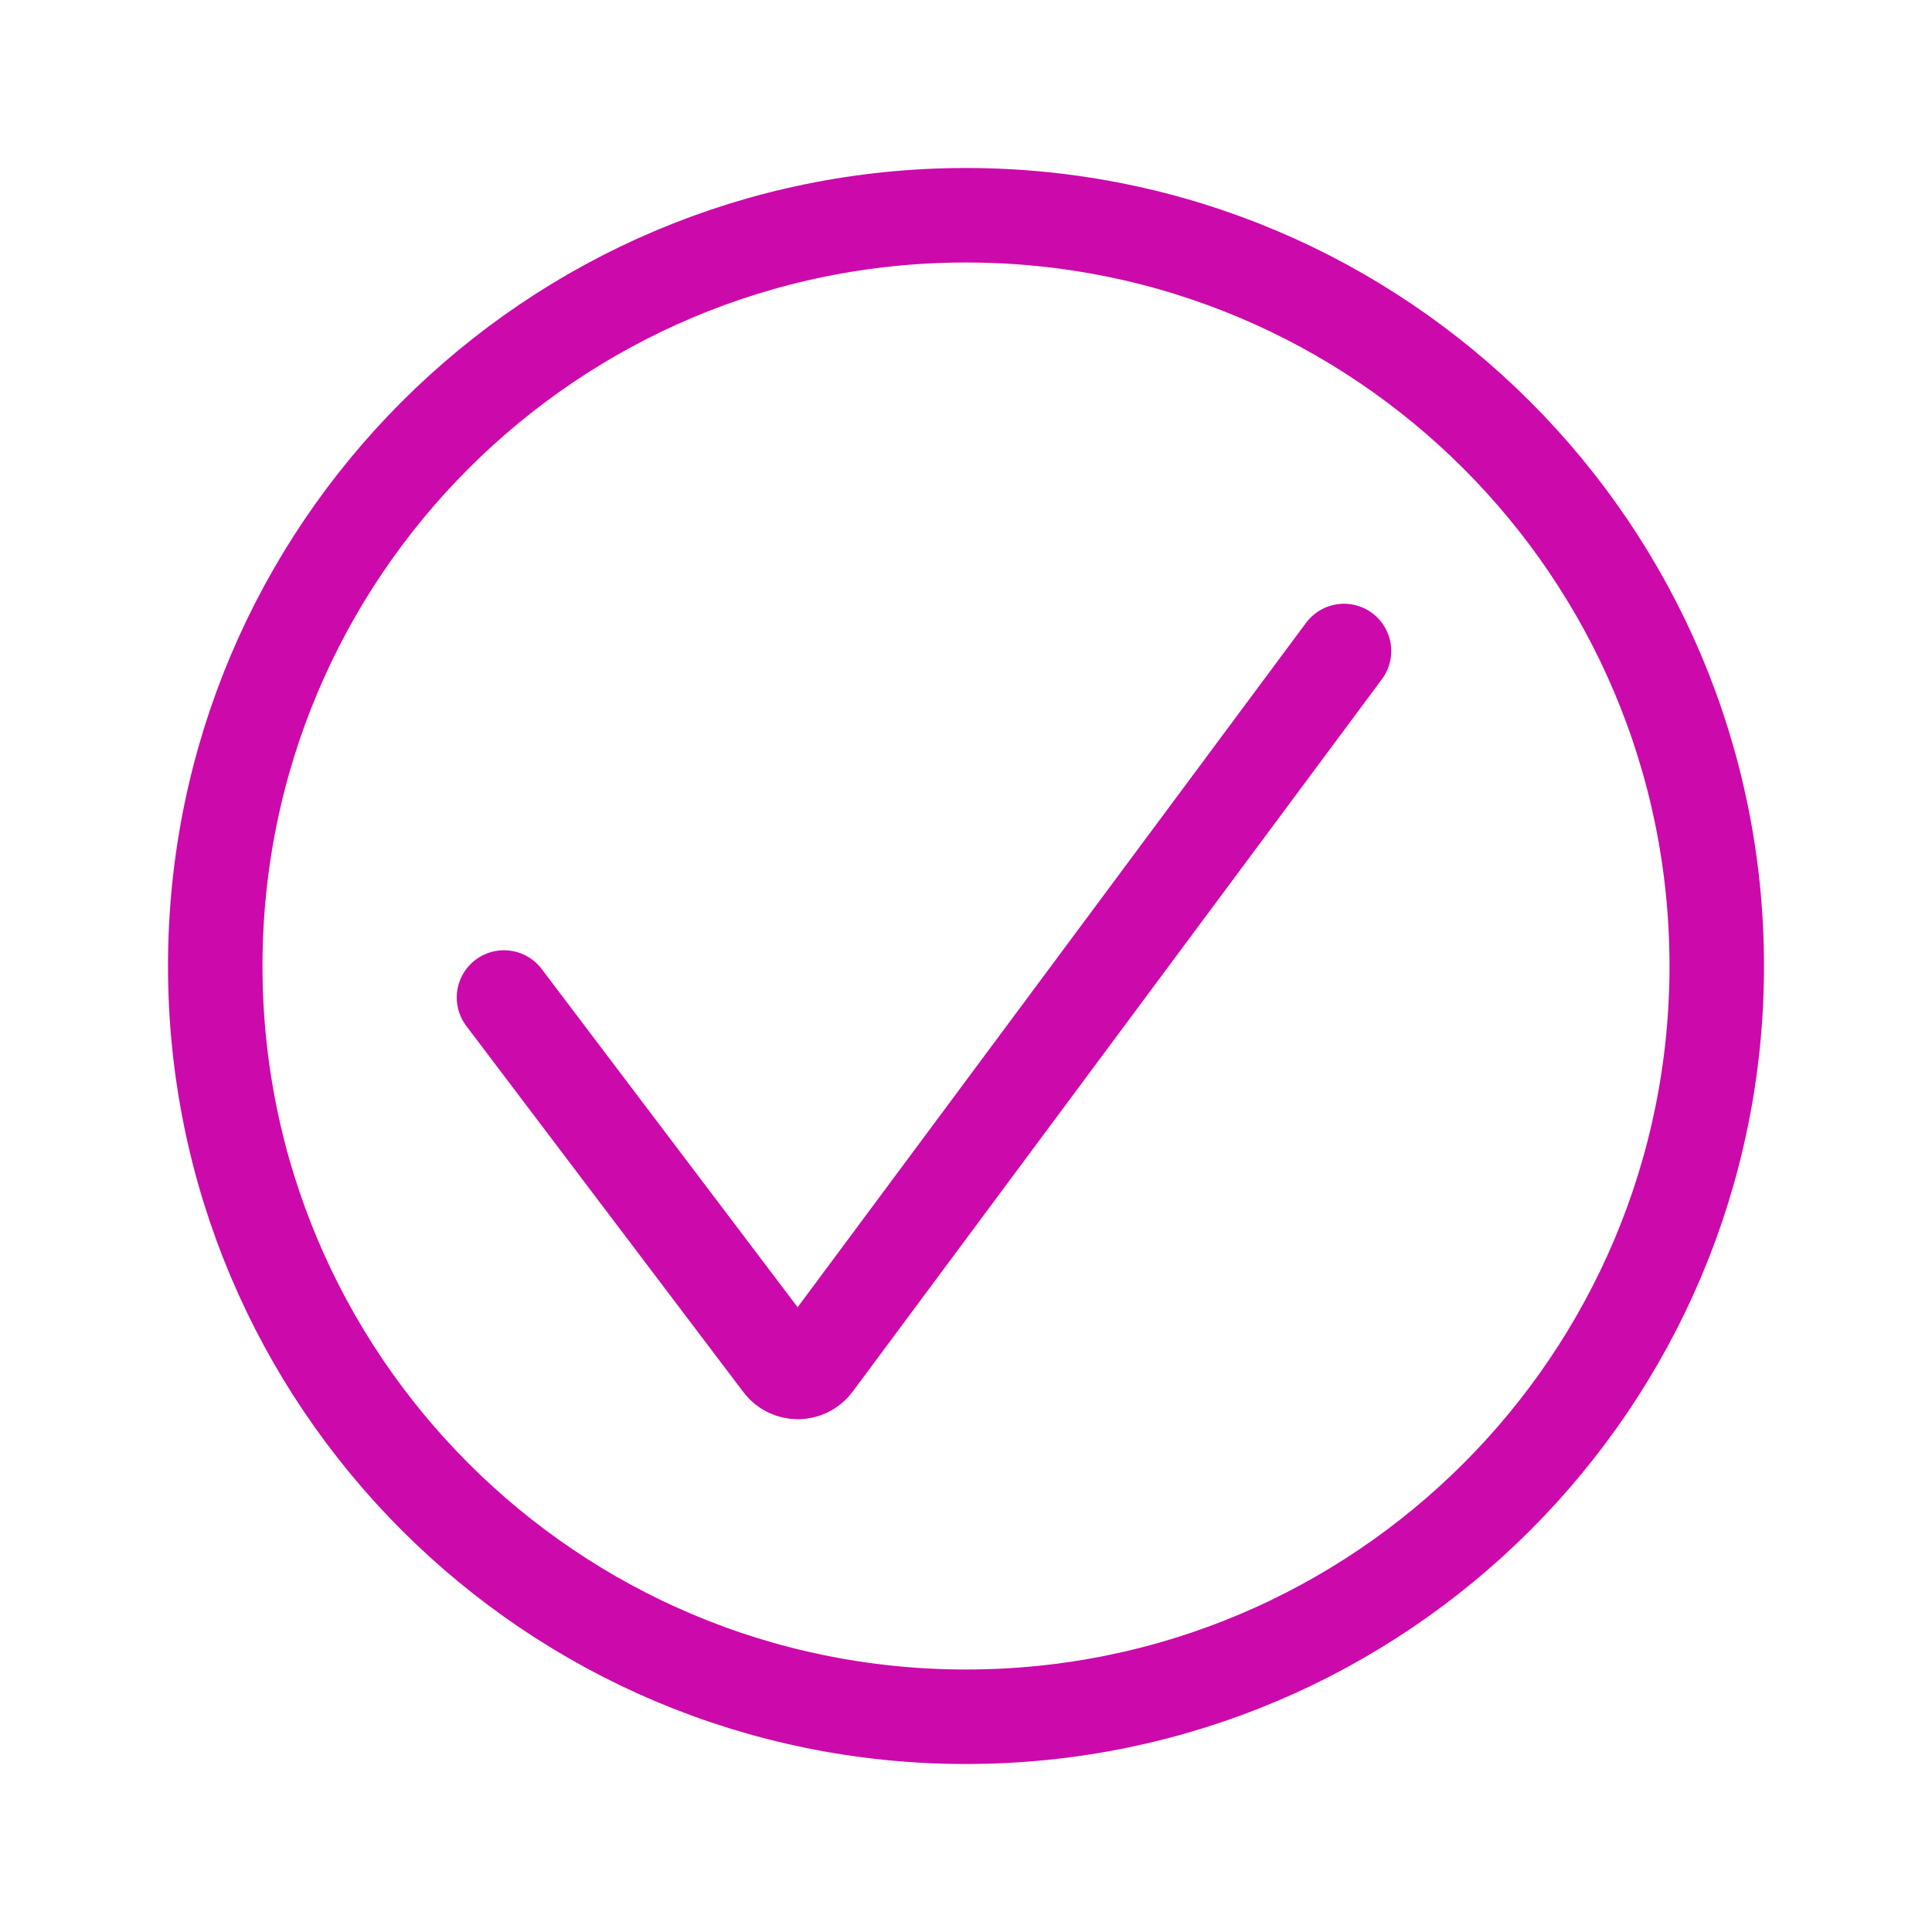
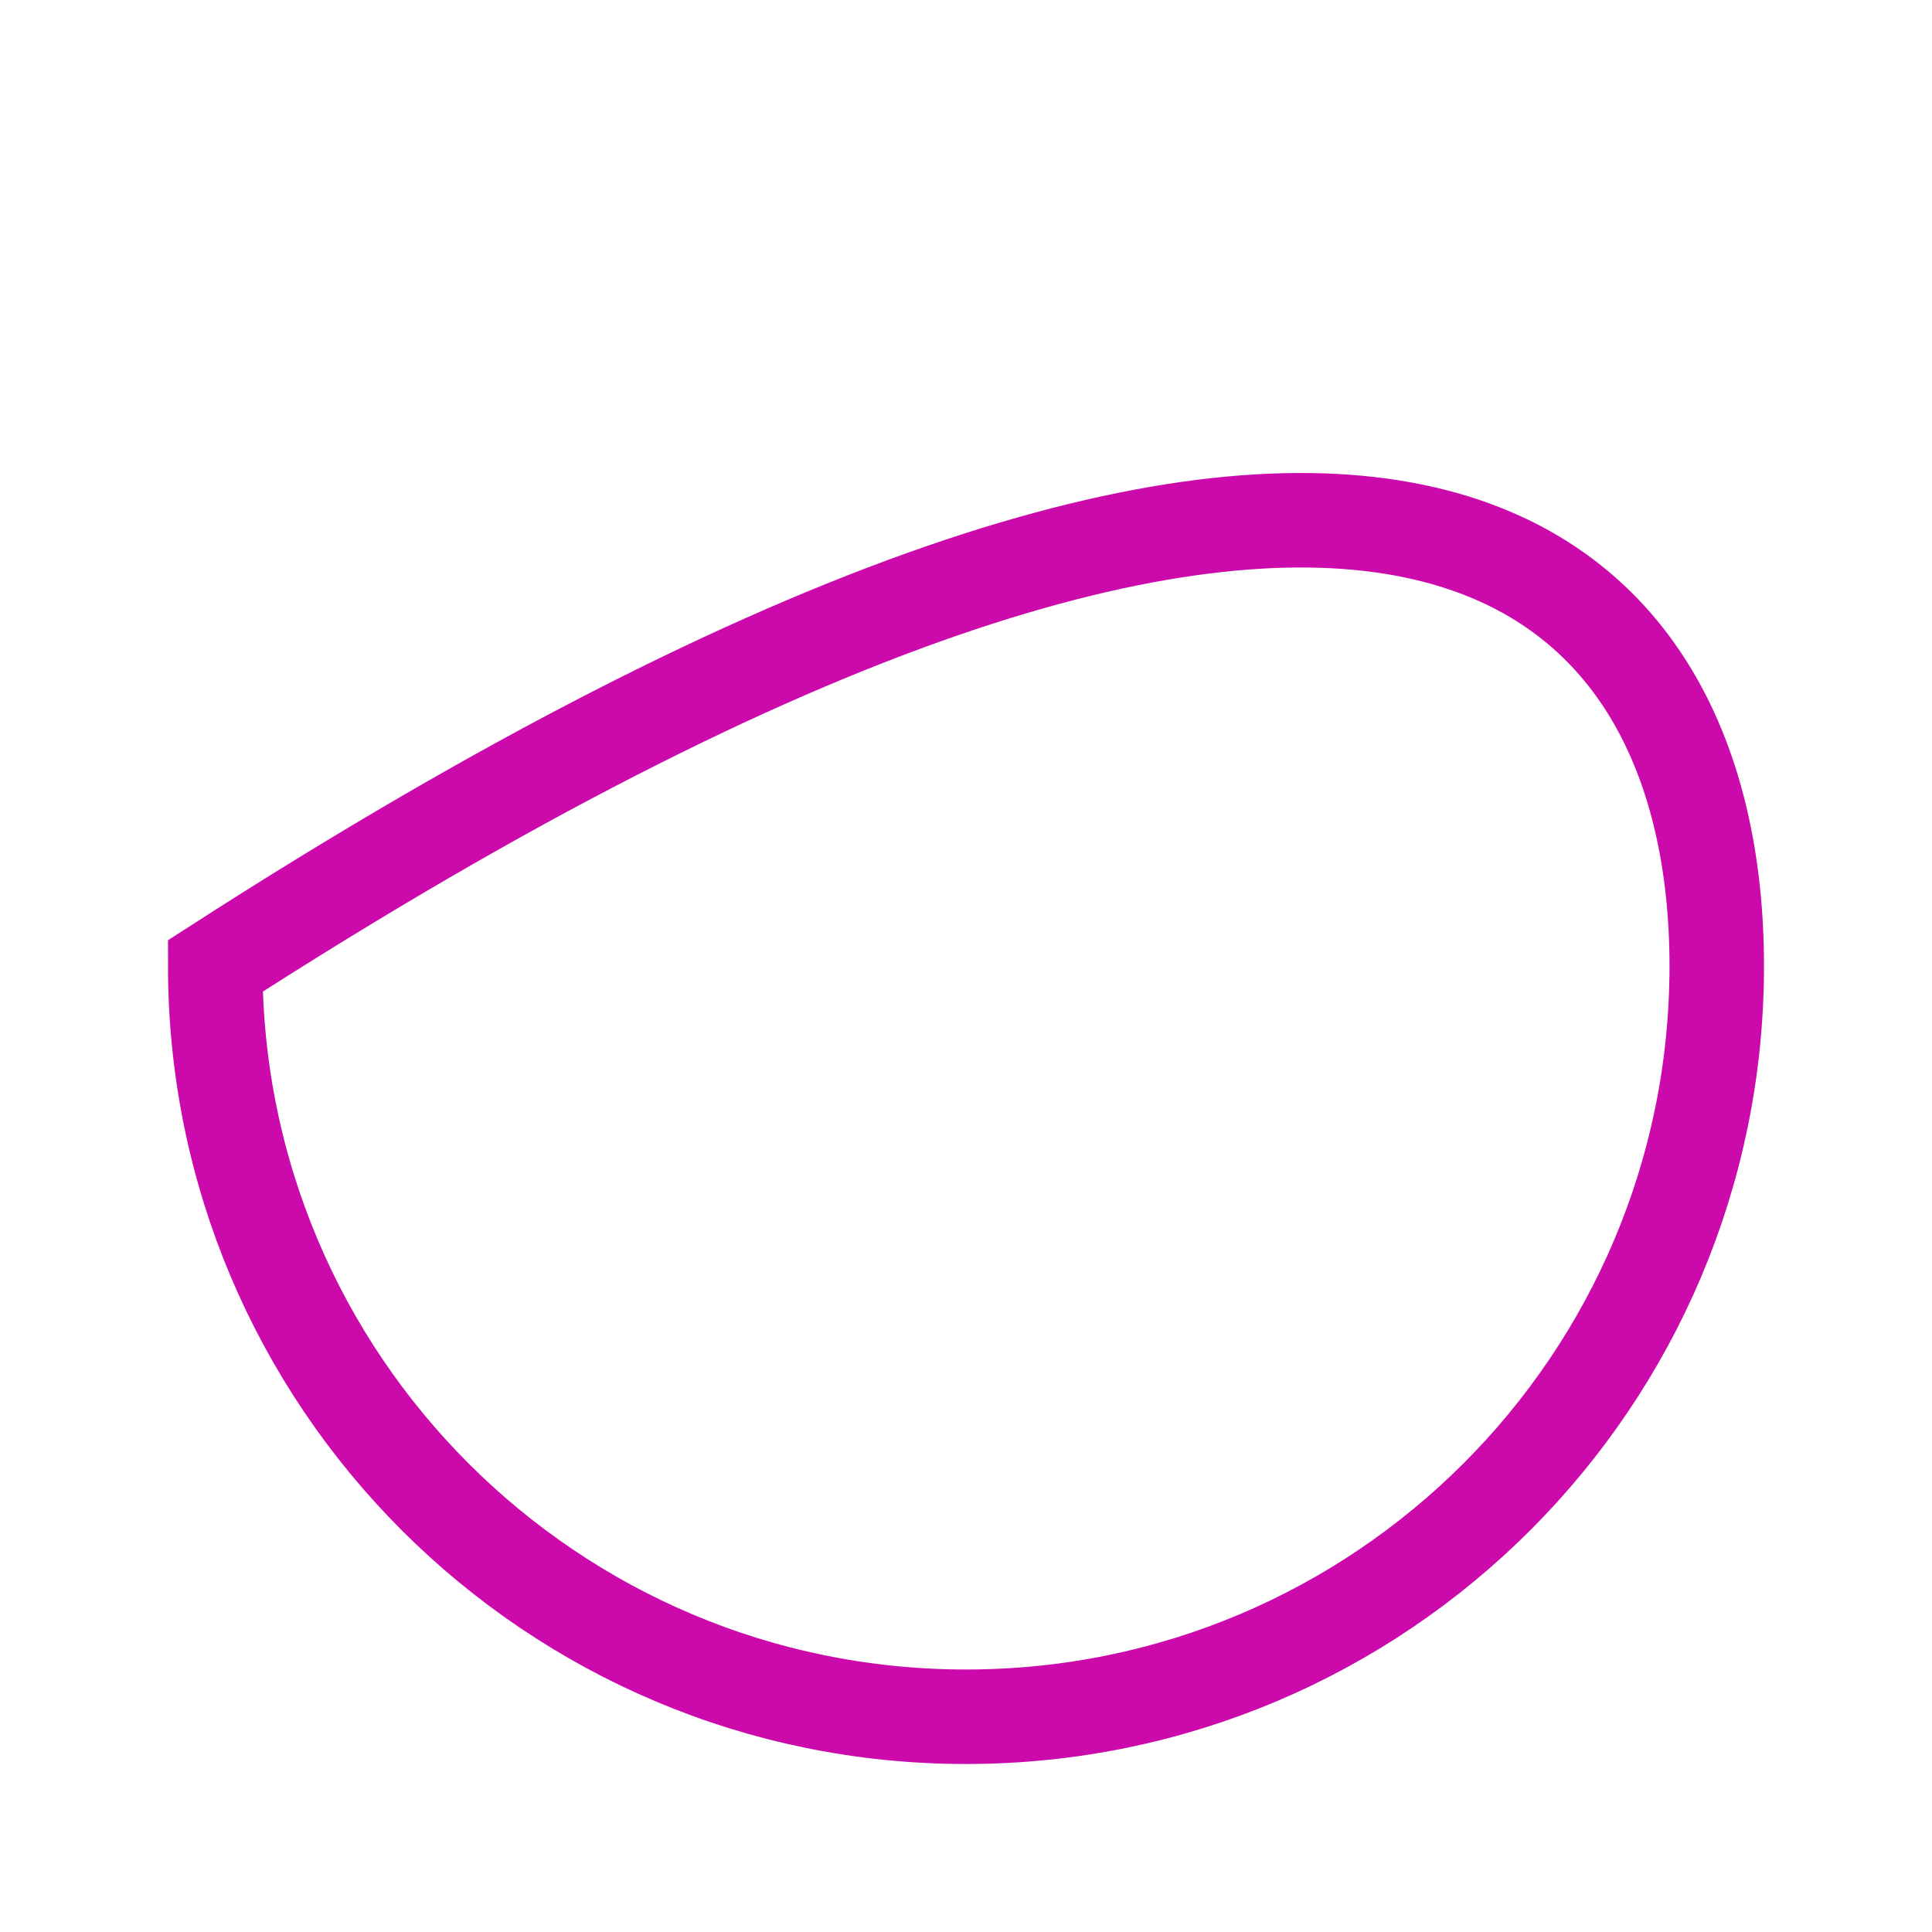
<svg xmlns="http://www.w3.org/2000/svg" width="92" height="92" viewBox="0 0 92 92" fill="none">
-   <path d="M46 81.75C26.256 81.75 10.25 65.744 10.25 46C10.25 26.256 26.256 10.25 46 10.25C65.744 10.25 81.75 26.256 81.75 46C81.75 65.744 65.744 81.75 46 81.75Z" stroke="#CC0AAC" stroke-width="4.5" />
-   <path d="M64 31L38.795 64.929C38.398 65.465 37.597 65.468 37.195 64.936L24 47.5" stroke="#CC0AAC" stroke-width="4.5" stroke-linecap="round" />
+   <path d="M46 81.75C26.256 81.75 10.25 65.744 10.25 46C65.744 10.25 81.75 26.256 81.75 46C81.75 65.744 65.744 81.75 46 81.75Z" stroke="#CC0AAC" stroke-width="4.5" />
</svg>